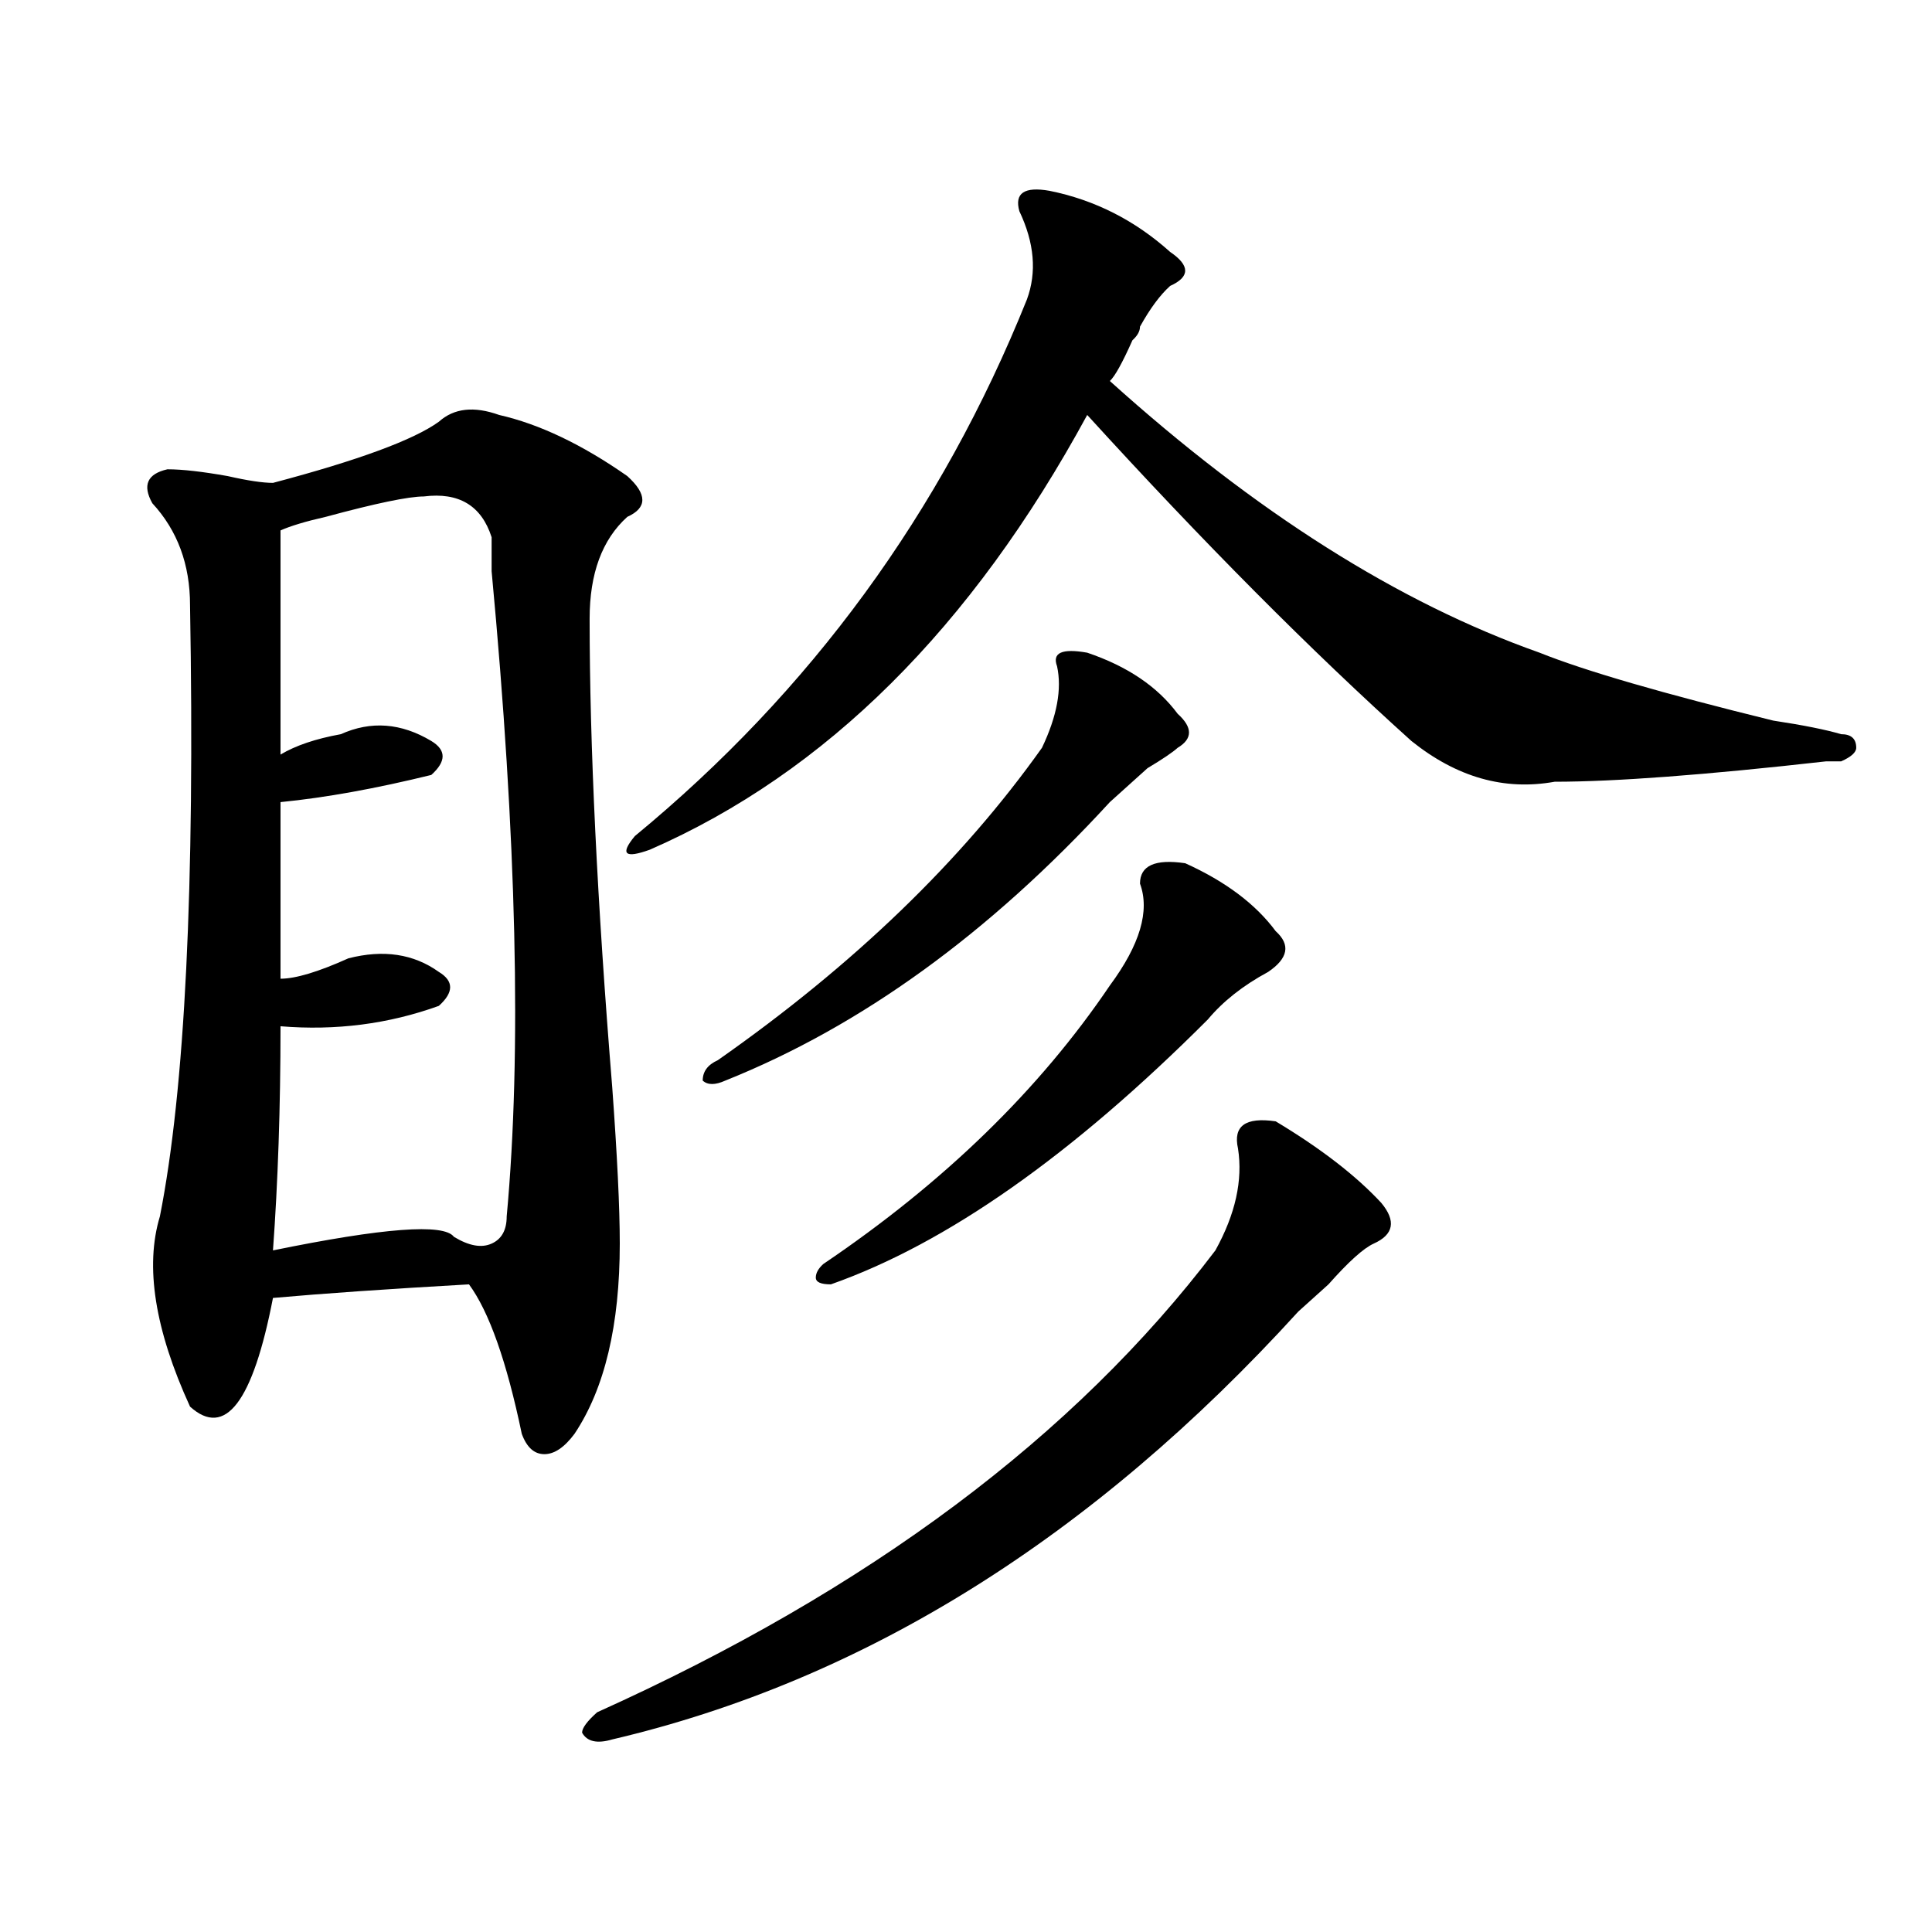
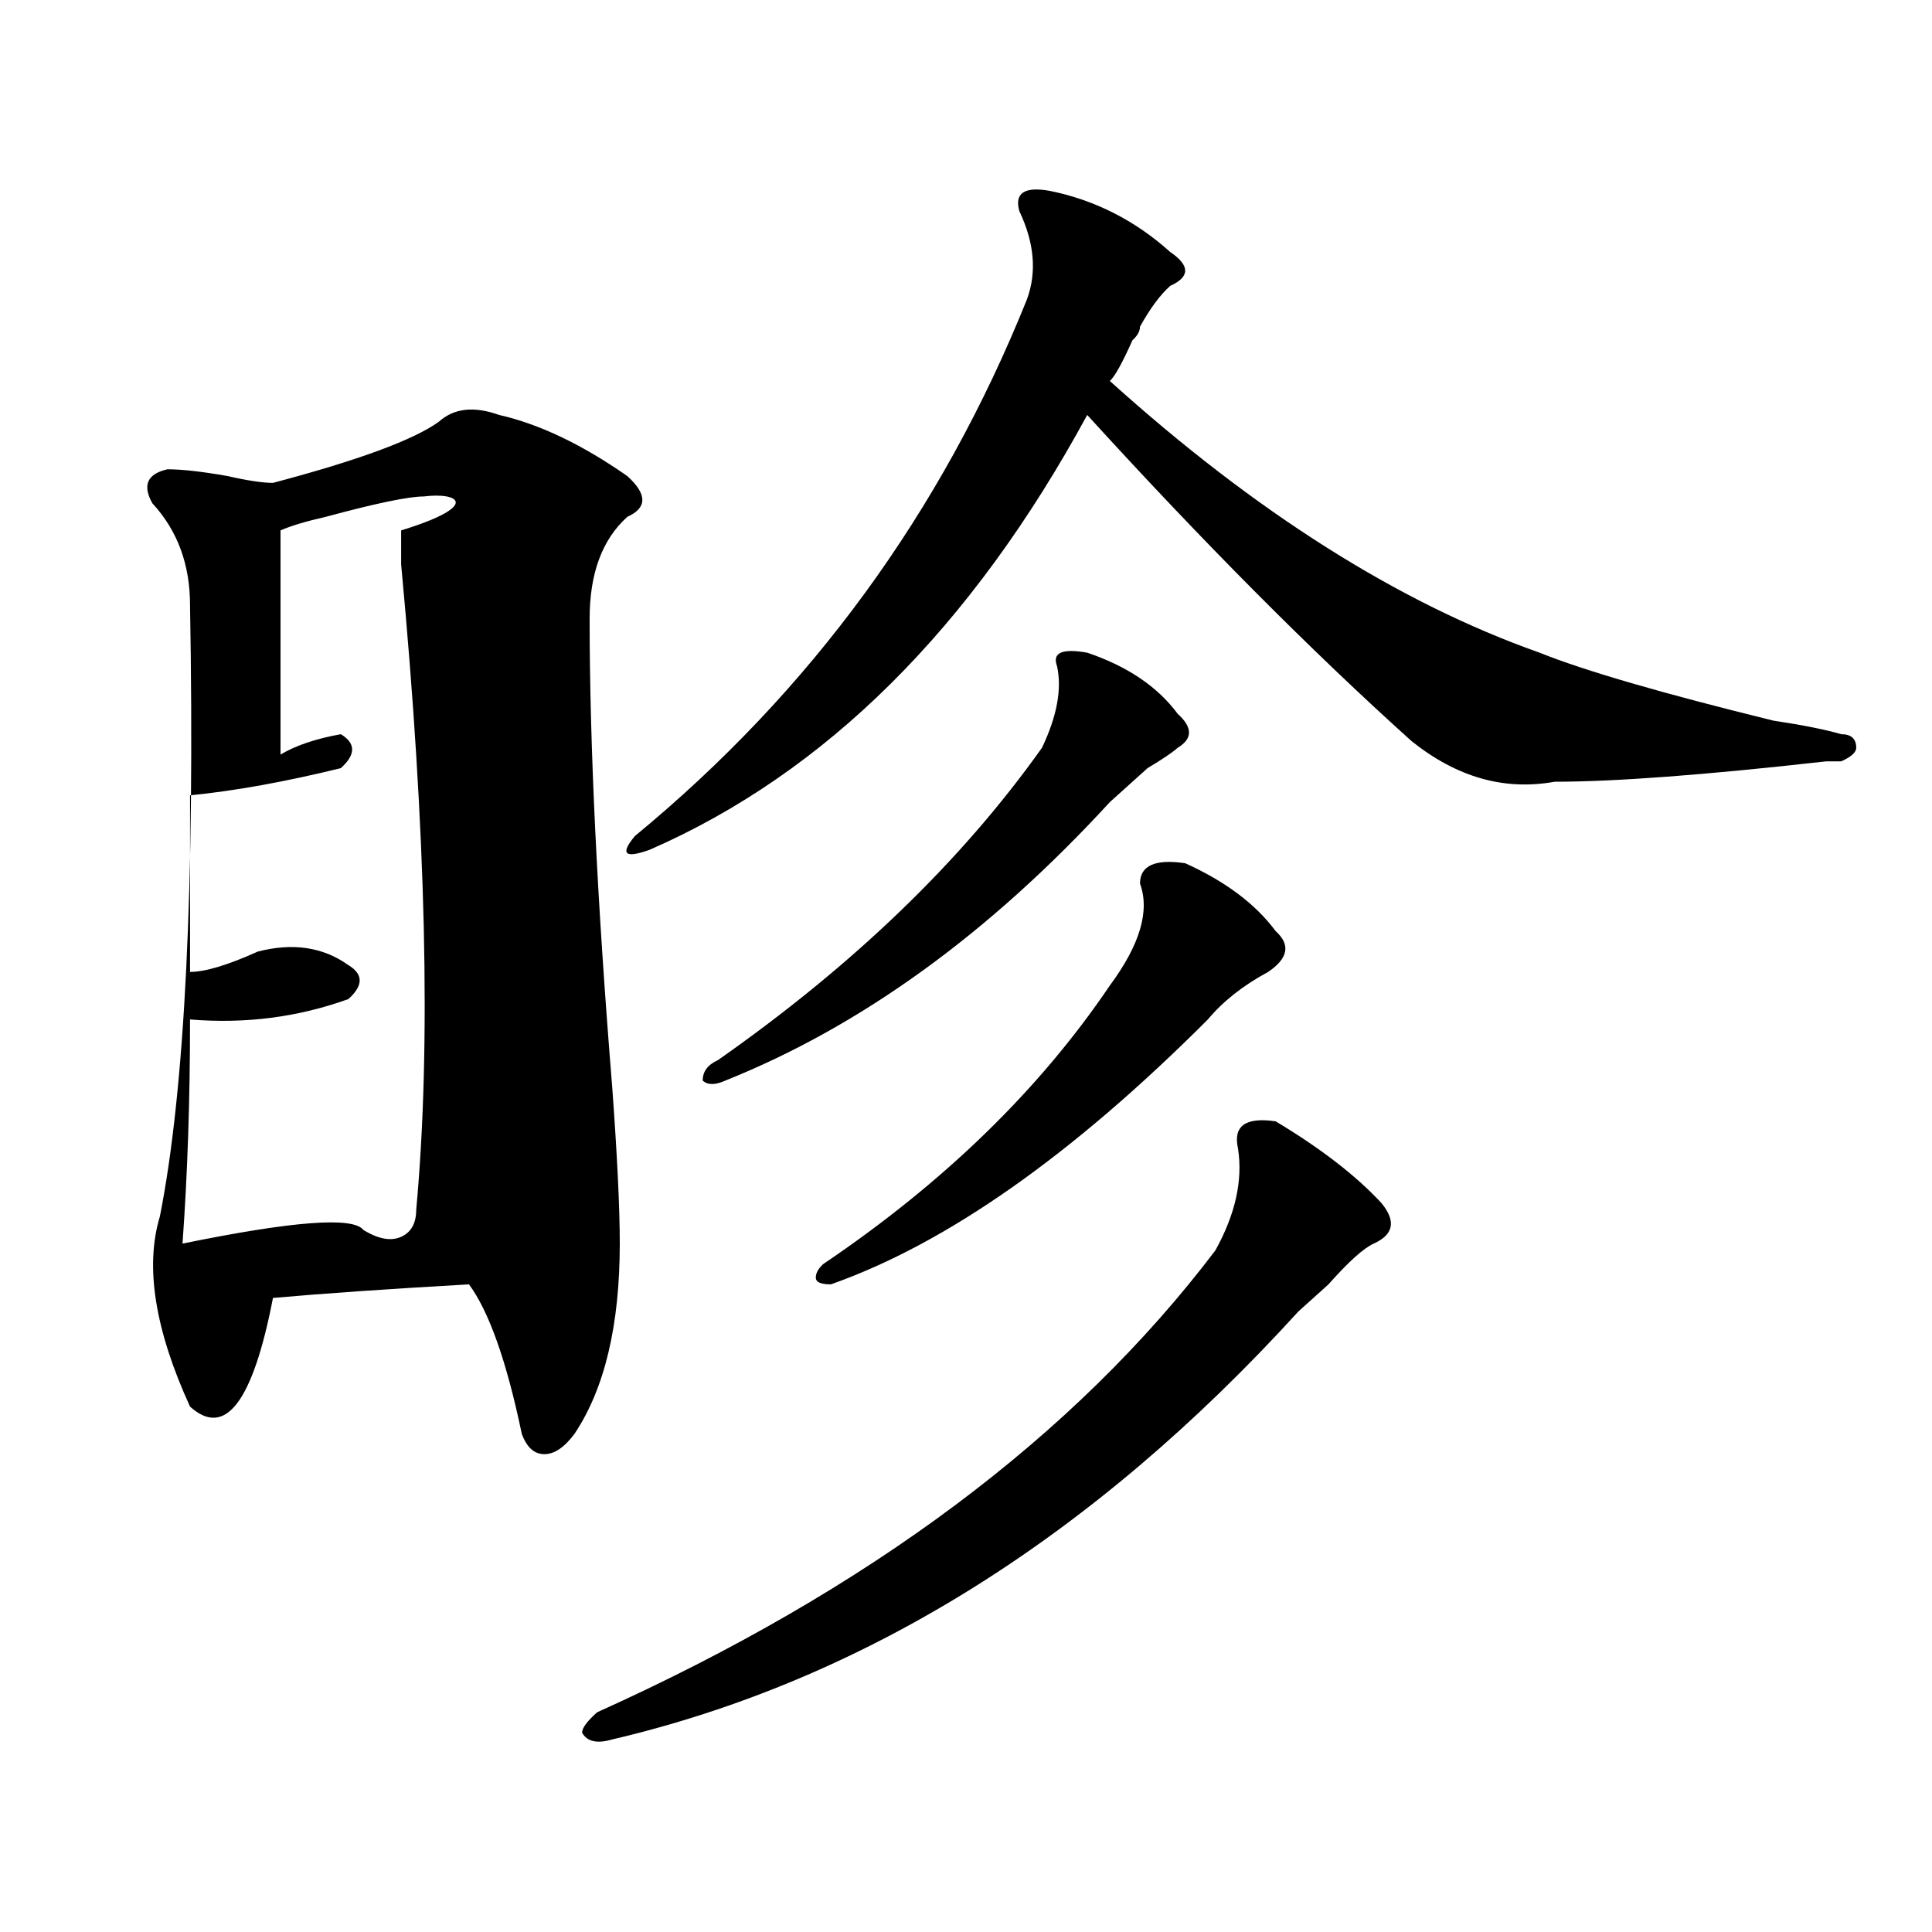
<svg xmlns="http://www.w3.org/2000/svg" version="1.1" id="图层_1" x="0px" y="0px" width="1000px" height="1000px" viewBox="0 0 1000 1000" enable-background="new 0 0 1000 1000" xml:space="preserve">
-   <path d="M227.141,218.297c7.805-7.031,18.17-8.185,31.219-3.516c20.792,4.724,42.926,15.271,66.34,31.641  c10.365,9.394,10.365,16.425,0,21.094c-13.049,11.755-19.512,29.333-19.512,52.734c0,65.644,3.902,146.503,11.707,242.578  c2.561,35.156,3.902,62.128,3.902,80.859c0,42.188-7.805,75.036-23.414,98.438c-5.244,7.031-10.427,10.547-15.609,10.547  c-5.244,0-9.146-3.516-11.707-10.547c-7.805-37.464-16.951-63.281-27.316-77.344c-41.646,2.362-75.486,4.724-101.461,7.031  c-10.427,53.942-24.756,72.675-42.926,56.25c-18.231-39.825-23.414-72.62-15.609-98.438c12.987-65.589,18.17-171.058,15.609-316.406  c0-21.094-6.524-38.672-19.512-52.734c-5.244-9.339-2.622-15.216,7.805-17.578c7.805,0,18.17,1.208,31.219,3.516  c10.365,2.362,18.17,3.516,23.414,3.516C185.495,238.237,214.092,227.69,227.141,218.297z M219.336,256.969  c-7.805,0-24.756,3.516-50.73,10.547c-10.427,2.362-18.231,4.724-23.414,7.031c0,39.88,0,78.552,0,116.016  c7.805-4.669,18.17-8.185,31.219-10.547c15.609-7.031,31.219-5.823,46.828,3.516c7.805,4.724,7.805,10.547,0,17.578  c-28.658,7.031-54.633,11.755-78.047,14.063c0,35.156,0,65.644,0,91.406c7.805,0,19.512-3.516,35.121-10.547  c18.17-4.669,33.779-2.308,46.828,7.031c7.805,4.724,7.805,10.547,0,17.578c-26.036,9.394-53.353,12.909-81.949,10.547  c0,42.188-1.342,80.859-3.902,116.016c57.193-11.7,88.412-14.063,93.656-7.031c7.805,4.724,14.268,5.878,19.512,3.516  c5.183-2.308,7.805-7.031,7.805-14.063c7.805-84.375,5.183-195.667-7.805-333.984c0-7.031,0-12.854,0-17.578  C249.213,261.692,237.506,254.661,219.336,256.969z M660.301,580.406c23.414,14.063,41.584,28.125,54.633,42.188  c7.805,9.394,6.463,16.425-3.902,21.094c-5.244,2.362-13.049,9.394-23.414,21.094c-7.805,7.031-13.049,11.755-15.609,14.063  C565.303,796.067,446.952,869.841,316.895,900.328c-7.805,2.307-13.049,1.153-15.609-3.516c0-2.362,2.561-5.878,7.805-10.547  c140.484-63.281,247.128-142.933,319.992-239.063c10.365-18.731,14.268-36.31,11.707-52.734  C638.167,582.769,644.691,578.099,660.301,580.406z M543.23,98.766c23.414,4.724,44.206,15.271,62.438,31.641  c10.365,7.031,10.365,12.909,0,17.578c-5.244,4.724-10.427,11.755-15.609,21.094c0,2.362-1.342,4.724-3.902,7.031  c-5.244,11.755-9.146,18.786-11.707,21.094c75.425,68.005,149.569,114.862,222.434,140.625  c23.414,9.394,63.718,21.094,120.973,35.156c15.609,2.362,27.316,4.724,35.121,7.031c5.183,0,7.805,2.362,7.805,7.031  c0,2.362-2.622,4.724-7.805,7.031c-2.622,0-5.244,0-7.805,0c-62.438,7.031-109.266,10.547-140.484,10.547  c-26.036,4.724-50.73-2.308-74.145-21.094c-52.072-46.856-107.985-103.106-167.801-168.75  c-59.877,110.192-135.302,185.175-226.336,225c-13.049,4.724-15.609,2.362-7.805-7.031  c91.034-74.981,158.654-167.542,202.922-277.734c5.183-14.063,3.902-29.279-3.902-45.703  C524.999,99.974,530.182,96.458,543.23,98.766z M562.742,337.828c20.792,7.031,36.401,17.578,46.828,31.641  c7.805,7.031,7.805,12.909,0,17.578c-2.622,2.362-7.805,5.878-15.609,10.547c-7.805,7.031-14.329,12.909-19.512,17.578  c-62.438,68.005-128.777,116.016-199.02,144.141c-5.244,2.362-9.146,2.362-11.707,0c0-4.669,2.561-8.185,7.805-10.547  c70.242-49.219,126.155-103.106,167.801-161.719c7.805-16.37,10.365-30.433,7.805-42.188  C544.511,337.828,549.693,335.521,562.742,337.828z M613.473,446.813c20.792,9.394,36.401,21.094,46.828,35.156  c7.805,7.031,6.463,14.063-3.902,21.094c-13.049,7.031-23.414,15.271-31.219,24.609c-70.242,70.313-135.302,116.016-195.117,137.109  c-5.244,0-7.805-1.153-7.805-3.516c0-2.308,1.28-4.669,3.902-7.031c62.438-42.188,111.826-90.198,148.289-144.141  c15.609-21.094,20.792-38.672,15.609-52.734C590.059,448.021,597.863,444.505,613.473,446.813z" />
+   <path d="M227.141,218.297c7.805-7.031,18.17-8.185,31.219-3.516c20.792,4.724,42.926,15.271,66.34,31.641  c10.365,9.394,10.365,16.425,0,21.094c-13.049,11.755-19.512,29.333-19.512,52.734c0,65.644,3.902,146.503,11.707,242.578  c2.561,35.156,3.902,62.128,3.902,80.859c0,42.188-7.805,75.036-23.414,98.438c-5.244,7.031-10.427,10.547-15.609,10.547  c-5.244,0-9.146-3.516-11.707-10.547c-7.805-37.464-16.951-63.281-27.316-77.344c-41.646,2.362-75.486,4.724-101.461,7.031  c-10.427,53.942-24.756,72.675-42.926,56.25c-18.231-39.825-23.414-72.62-15.609-98.438c12.987-65.589,18.17-171.058,15.609-316.406  c0-21.094-6.524-38.672-19.512-52.734c-5.244-9.339-2.622-15.216,7.805-17.578c7.805,0,18.17,1.208,31.219,3.516  c10.365,2.362,18.17,3.516,23.414,3.516C185.495,238.237,214.092,227.69,227.141,218.297z M219.336,256.969  c-7.805,0-24.756,3.516-50.73,10.547c-10.427,2.362-18.231,4.724-23.414,7.031c0,39.88,0,78.552,0,116.016  c7.805-4.669,18.17-8.185,31.219-10.547c7.805,4.724,7.805,10.547,0,17.578  c-28.658,7.031-54.633,11.755-78.047,14.063c0,35.156,0,65.644,0,91.406c7.805,0,19.512-3.516,35.121-10.547  c18.17-4.669,33.779-2.308,46.828,7.031c7.805,4.724,7.805,10.547,0,17.578c-26.036,9.394-53.353,12.909-81.949,10.547  c0,42.188-1.342,80.859-3.902,116.016c57.193-11.7,88.412-14.063,93.656-7.031c7.805,4.724,14.268,5.878,19.512,3.516  c5.183-2.308,7.805-7.031,7.805-14.063c7.805-84.375,5.183-195.667-7.805-333.984c0-7.031,0-12.854,0-17.578  C249.213,261.692,237.506,254.661,219.336,256.969z M660.301,580.406c23.414,14.063,41.584,28.125,54.633,42.188  c7.805,9.394,6.463,16.425-3.902,21.094c-5.244,2.362-13.049,9.394-23.414,21.094c-7.805,7.031-13.049,11.755-15.609,14.063  C565.303,796.067,446.952,869.841,316.895,900.328c-7.805,2.307-13.049,1.153-15.609-3.516c0-2.362,2.561-5.878,7.805-10.547  c140.484-63.281,247.128-142.933,319.992-239.063c10.365-18.731,14.268-36.31,11.707-52.734  C638.167,582.769,644.691,578.099,660.301,580.406z M543.23,98.766c23.414,4.724,44.206,15.271,62.438,31.641  c10.365,7.031,10.365,12.909,0,17.578c-5.244,4.724-10.427,11.755-15.609,21.094c0,2.362-1.342,4.724-3.902,7.031  c-5.244,11.755-9.146,18.786-11.707,21.094c75.425,68.005,149.569,114.862,222.434,140.625  c23.414,9.394,63.718,21.094,120.973,35.156c15.609,2.362,27.316,4.724,35.121,7.031c5.183,0,7.805,2.362,7.805,7.031  c0,2.362-2.622,4.724-7.805,7.031c-2.622,0-5.244,0-7.805,0c-62.438,7.031-109.266,10.547-140.484,10.547  c-26.036,4.724-50.73-2.308-74.145-21.094c-52.072-46.856-107.985-103.106-167.801-168.75  c-59.877,110.192-135.302,185.175-226.336,225c-13.049,4.724-15.609,2.362-7.805-7.031  c91.034-74.981,158.654-167.542,202.922-277.734c5.183-14.063,3.902-29.279-3.902-45.703  C524.999,99.974,530.182,96.458,543.23,98.766z M562.742,337.828c20.792,7.031,36.401,17.578,46.828,31.641  c7.805,7.031,7.805,12.909,0,17.578c-2.622,2.362-7.805,5.878-15.609,10.547c-7.805,7.031-14.329,12.909-19.512,17.578  c-62.438,68.005-128.777,116.016-199.02,144.141c-5.244,2.362-9.146,2.362-11.707,0c0-4.669,2.561-8.185,7.805-10.547  c70.242-49.219,126.155-103.106,167.801-161.719c7.805-16.37,10.365-30.433,7.805-42.188  C544.511,337.828,549.693,335.521,562.742,337.828z M613.473,446.813c20.792,9.394,36.401,21.094,46.828,35.156  c7.805,7.031,6.463,14.063-3.902,21.094c-13.049,7.031-23.414,15.271-31.219,24.609c-70.242,70.313-135.302,116.016-195.117,137.109  c-5.244,0-7.805-1.153-7.805-3.516c0-2.308,1.28-4.669,3.902-7.031c62.438-42.188,111.826-90.198,148.289-144.141  c15.609-21.094,20.792-38.672,15.609-52.734C590.059,448.021,597.863,444.505,613.473,446.813z" />
</svg>